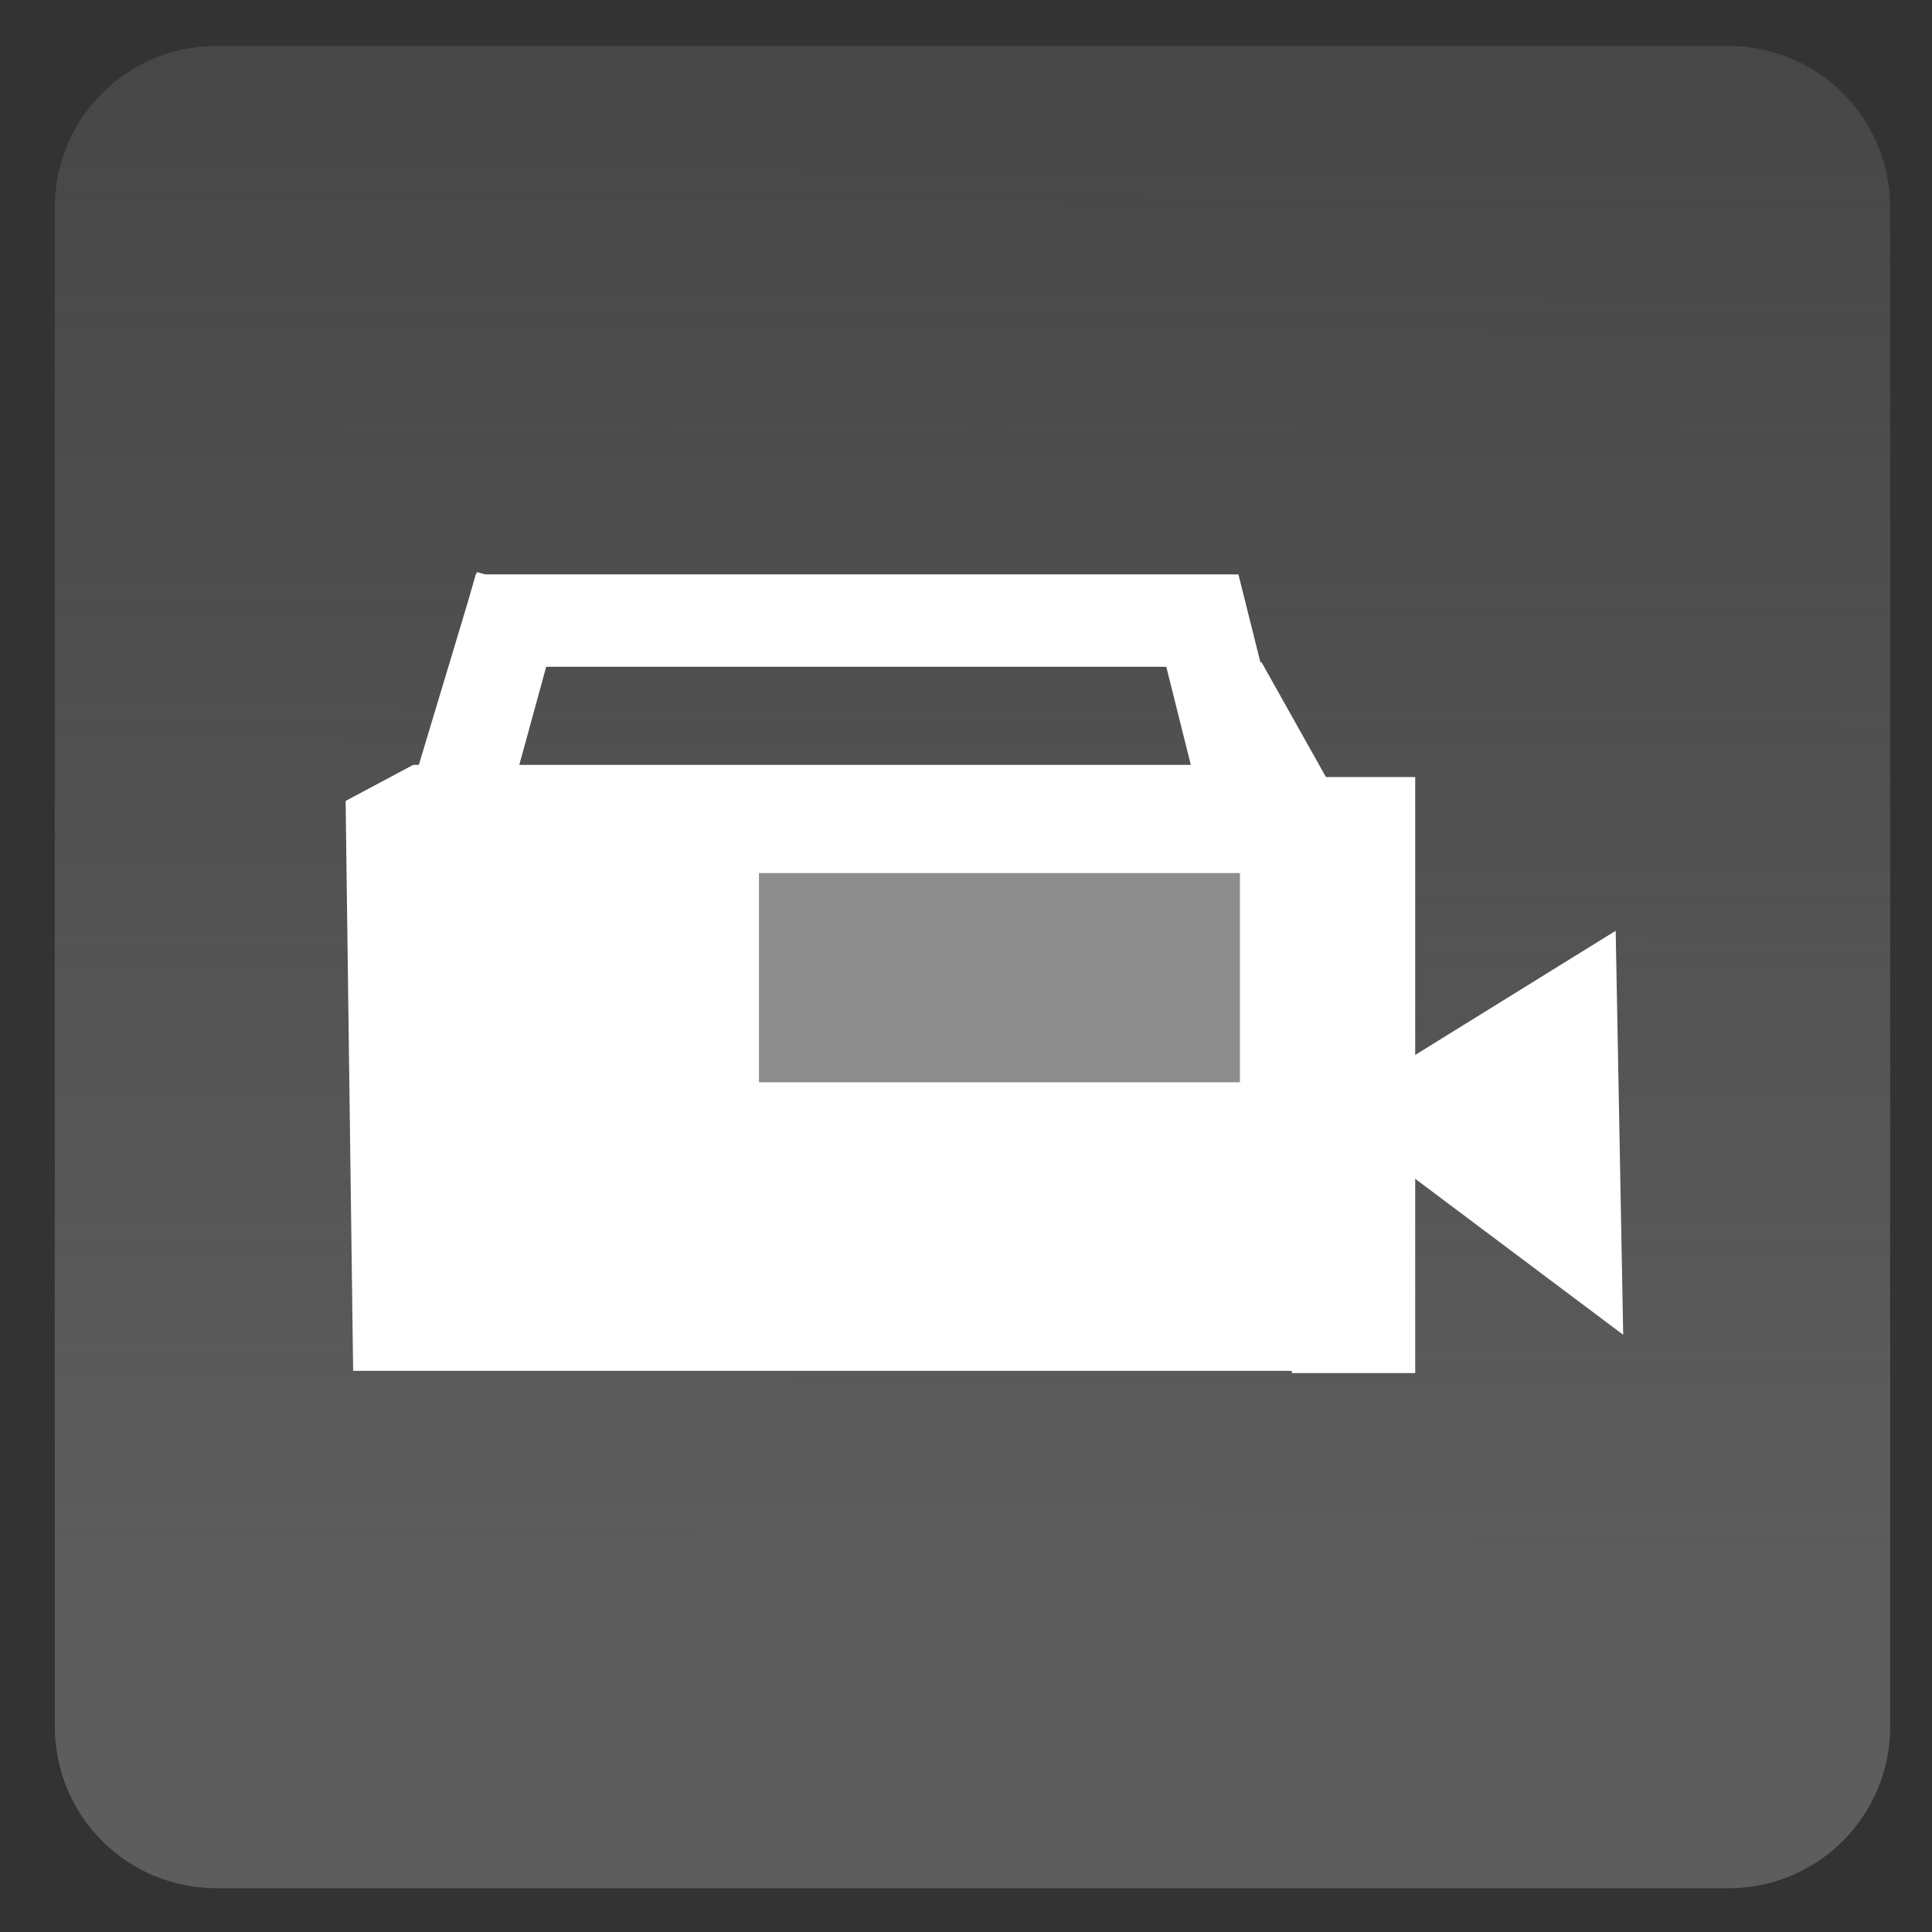
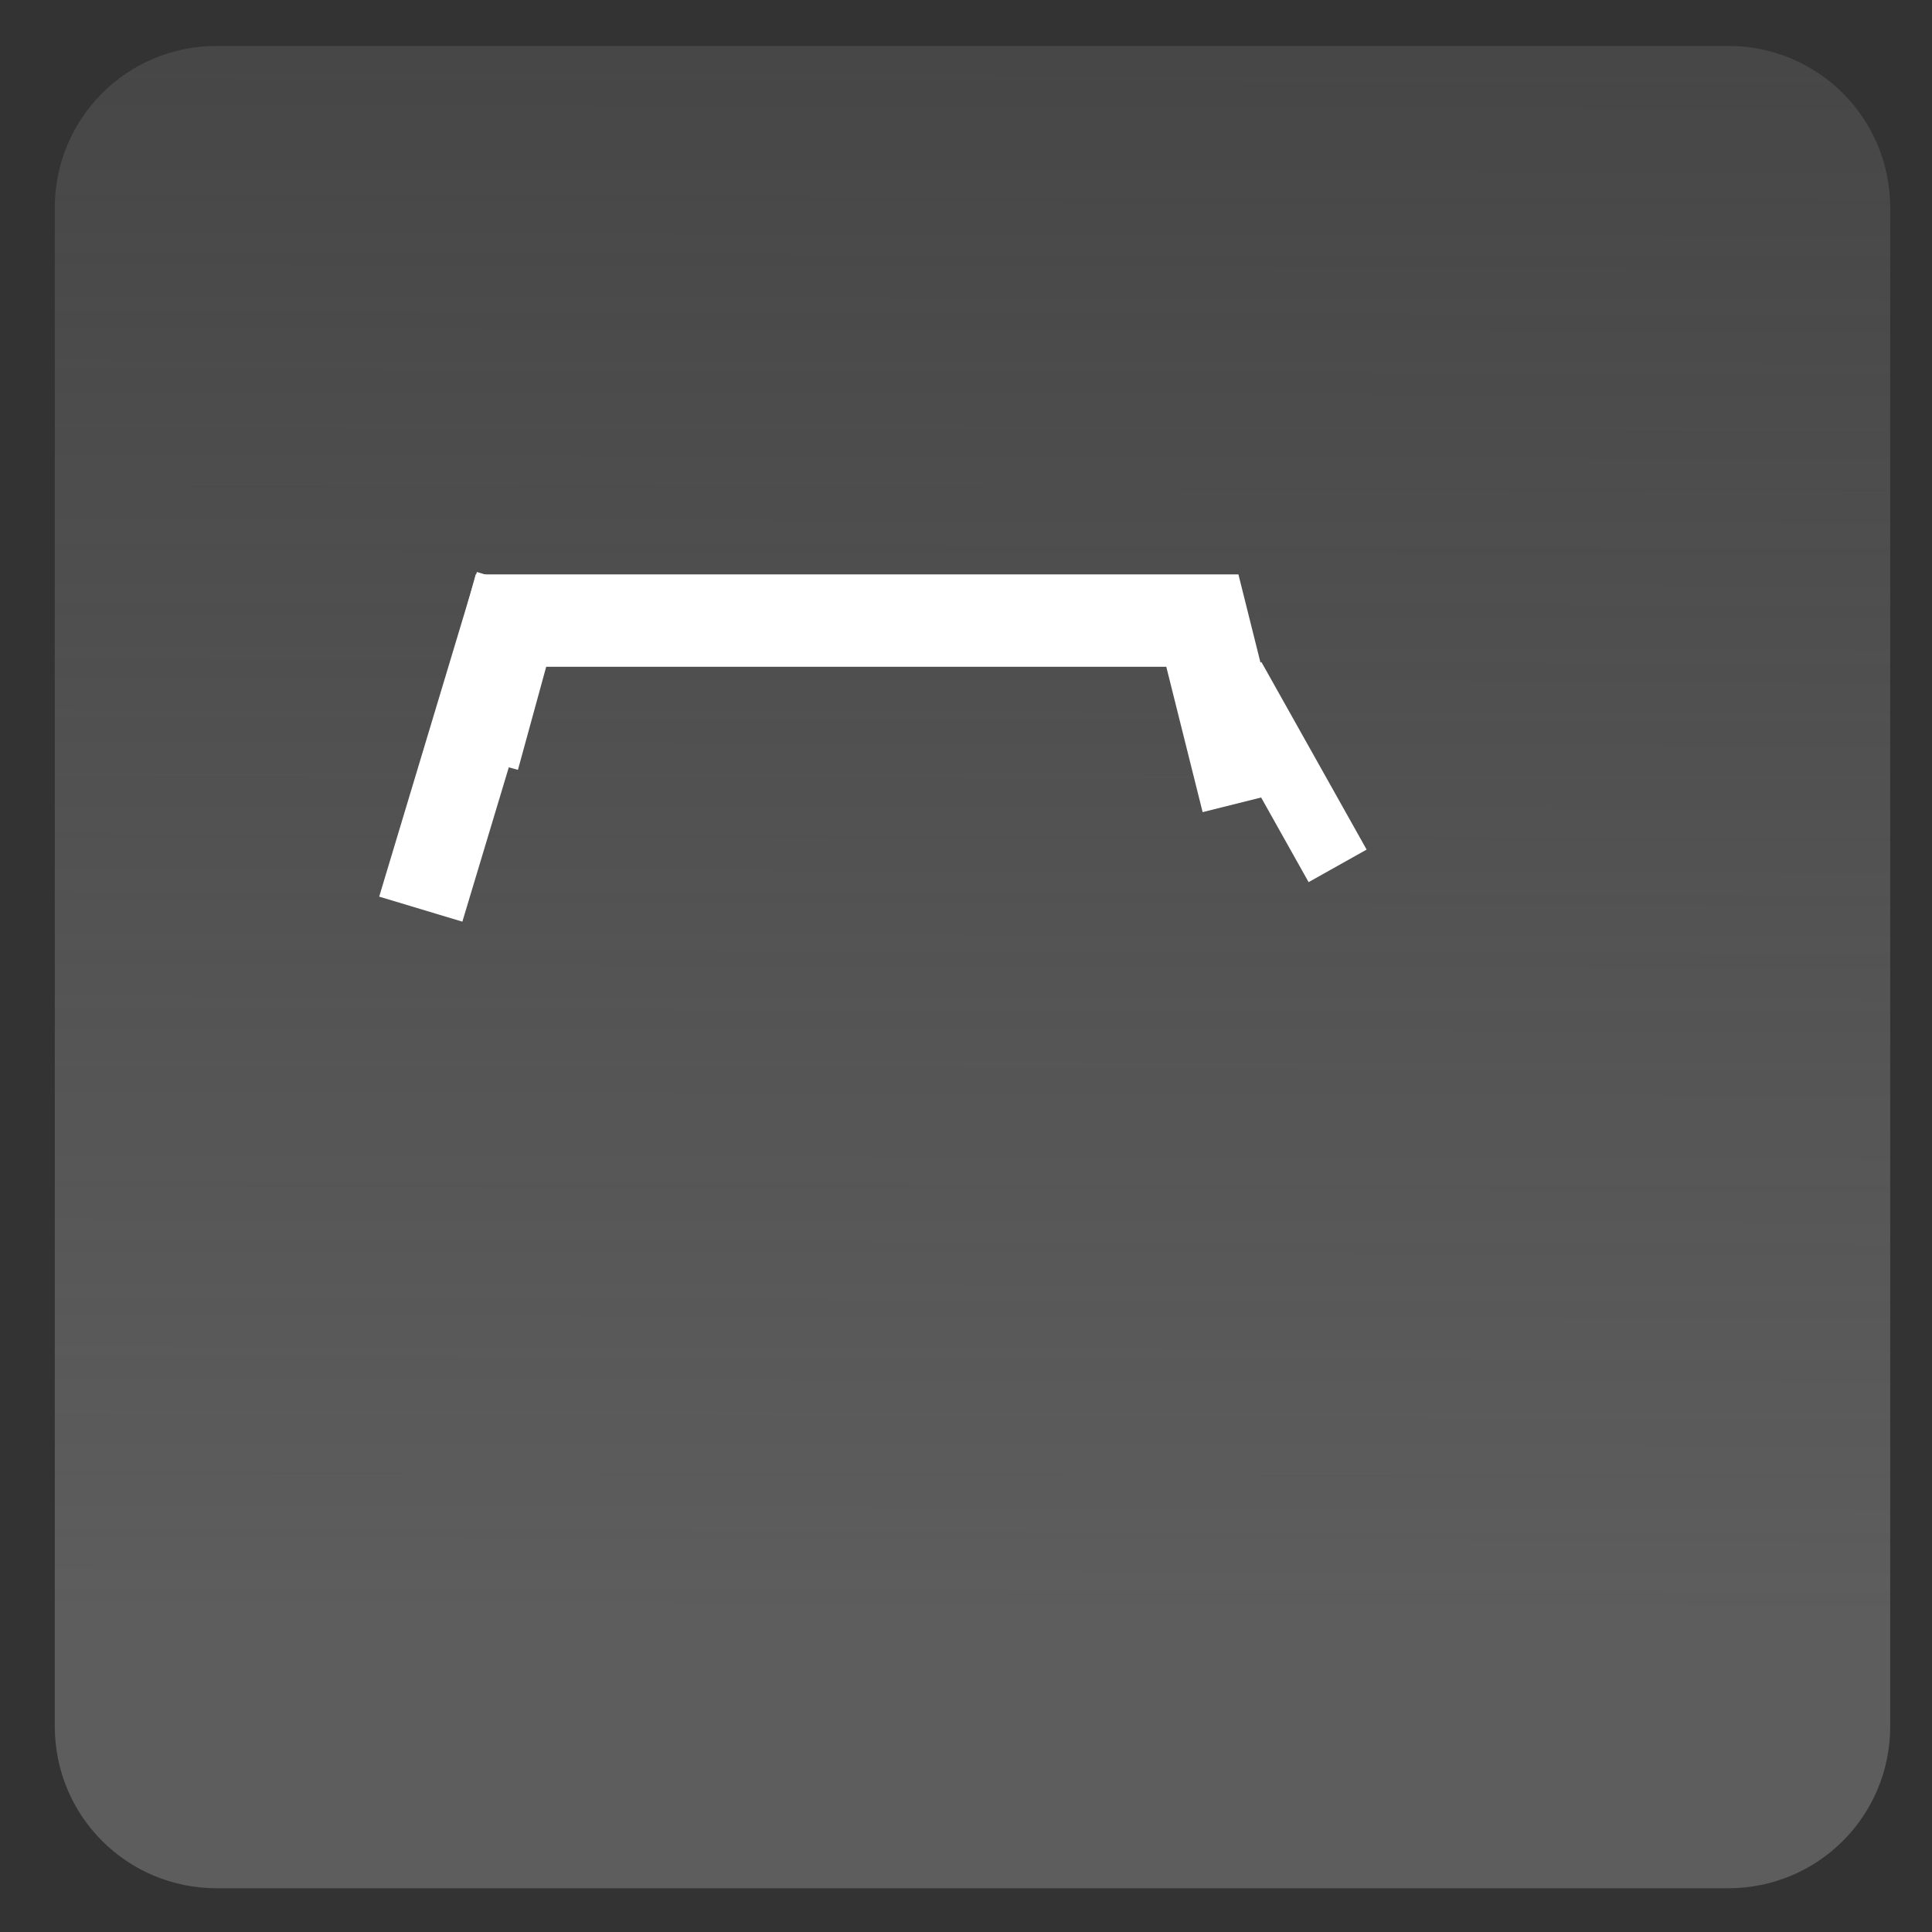
<svg xmlns="http://www.w3.org/2000/svg" xmlns:ns1="http://www.inkscape.org/namespaces/inkscape" xmlns:ns2="http://sodipodi.sourceforge.net/DTD/sodipodi-0.dtd" xmlns:xlink="http://www.w3.org/1999/xlink" width="400" height="400" id="svg2" version="1.1" ns1:version="0.48.0 r9654" ns2:docname="Wikilajme-Icon-Tekst.svg">
  <rect width="100%" height="100%" fill="#333333" stroke="none" />
  <defs id="defs4">
    <linearGradient ns1:collect="always" id="linearGradient2998">
      <stop style="stop-color:#5d5d5d;stop-opacity:1;" offset="0" id="stop3000" />
      <stop style="stop-color:#5d5d5d;stop-opacity:0;" offset="1" id="stop3002" />
    </linearGradient>
    <linearGradient ns1:collect="always" xlink:href="#linearGradient2998" id="linearGradient3004" x1="207.143" y1="985.219" x2="208.571" y2="372.362" gradientUnits="userSpaceOnUse" gradientTransform="translate(-0.083,2.367)" />
  </defs>
  <ns2:namedview id="base" pagecolor="#ffffff" bordercolor="#666666" borderopacity="1.0" ns1:pageopacity="0.0" ns1:pageshadow="2" ns1:zoom="0.83655889" ns1:cx="538.42358" ns1:cy="145.23763" ns1:document-units="px" ns1:current-layer="layer1" showgrid="false" ns1:window-width="1600" ns1:window-height="838" ns1:window-x="-8" ns1:window-y="-8" ns1:window-maximized="1" />
  <g ns1:label="Ebene 1" ns1:groupmode="layer" id="layer1" transform="translate(0,-652.362)">
    <path style="fill:url(#linearGradient3004);fill-opacity:1;stroke:#ffffff;stroke-width:0;stroke-miterlimit:4;stroke-opacity:1" d="m 44.86,661.872 312.971,0 c 18.567,0 33.515,14.948 33.515,33.515 l 0,314.399 c 0,18.567 -14.948,33.515 -33.515,33.515 l -312.971,0 c -18.567,0 -33.515,-14.947 -33.515,-33.515 l 0,-314.399 c 0,-18.567 14.948,-33.515 33.515,-33.515 z" id="rect2985" />
-     <path style="fill:#ffffff;stroke:none" d="m 71.557,818.186 1.556,117.996 213.163,0 0,-44.809 49.79,37.34 -1.556,-83.643 -48.234,29.872 0,-55.264 -26.451,-8.962 -174.265,0 z" id="path3001" ns1:connector-curvature="0" />
-     <path style="fill:#8d8d8d;fill-opacity:1;stroke:none" d="m 157.133,833.122 99.58,0 0,43.315 -99.58,0 z" id="rect3771" />
    <path style="fill:none;stroke:#ffffff;stroke-width:19.129;stroke-linecap:butt;stroke-linejoin:miter;stroke-miterlimit:4;stroke-opacity:1;stroke-dasharray:none" d="m 98.008,809.224 7.78,-28.379 143.146,0 9.336,37.34" id="path3773" ns1:connector-curvature="0" />
    <path style="fill:none;stroke:#ffffff;stroke-width:17.982;stroke-linecap:butt;stroke-linejoin:miter;stroke-miterlimit:4;stroke-opacity:1;stroke-dasharray:none" d="M 107.343,773.378 87.116,840.59" id="path3775" ns1:connector-curvature="0" />
    <path style="fill:none;stroke:#ffffff;stroke-width:13.773;stroke-linecap:butt;stroke-linejoin:miter;stroke-miterlimit:4;stroke-opacity:1;stroke-dasharray:none" d="m 255.157,792.795 21.783,38.834" id="path3777" ns1:connector-curvature="0" />
-     <path style="fill:#8d8d8d;fill-opacity:1;stroke:#ffffff;stroke-width:15.862;stroke-miterlimit:4;stroke-opacity:1" d="m 275.384,821.173 9.686,0 0,107.541 -9.686,0 z" id="rect3779" />
  </g>
</svg>